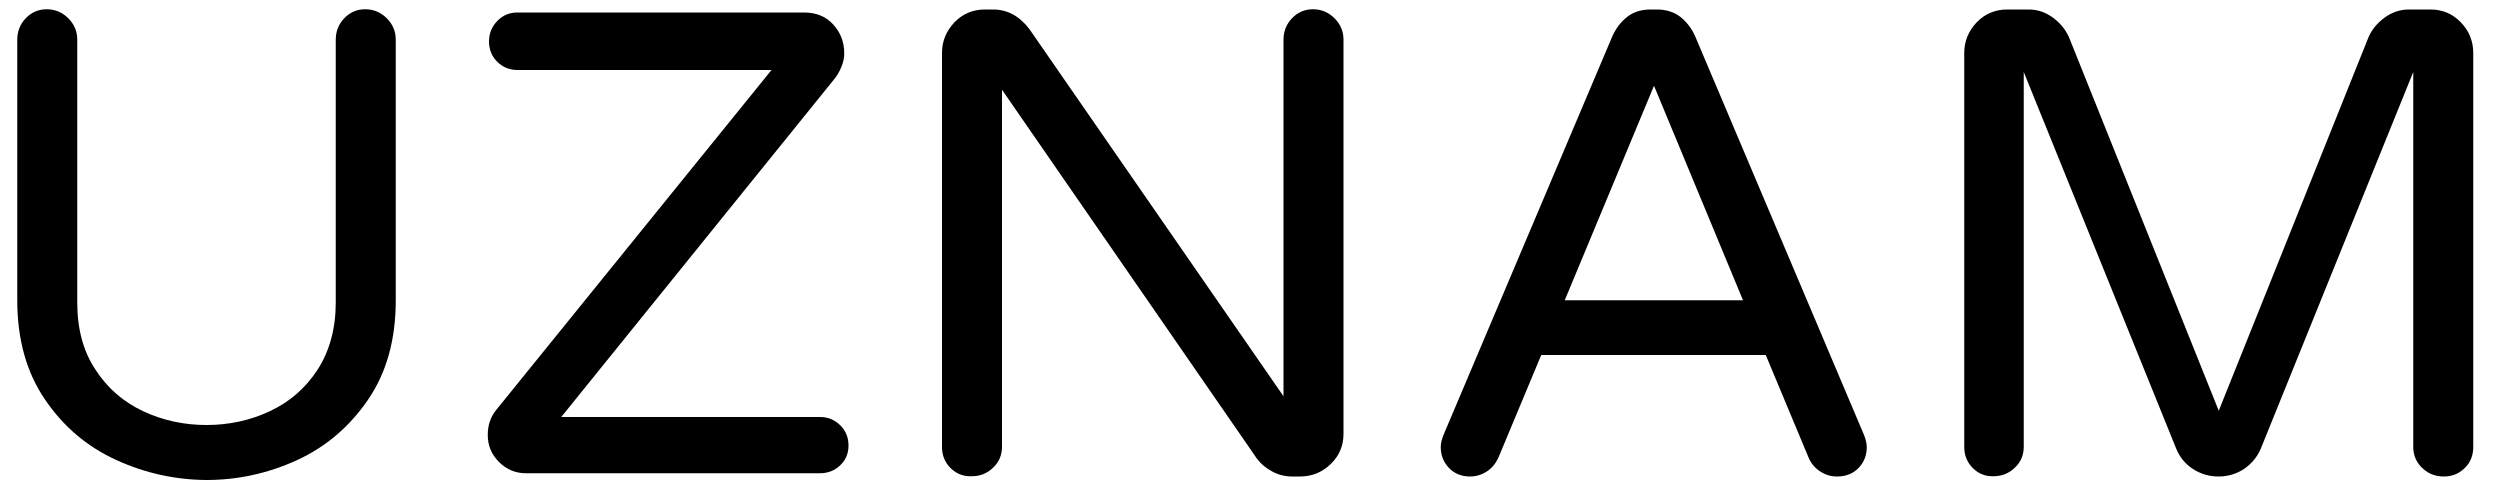
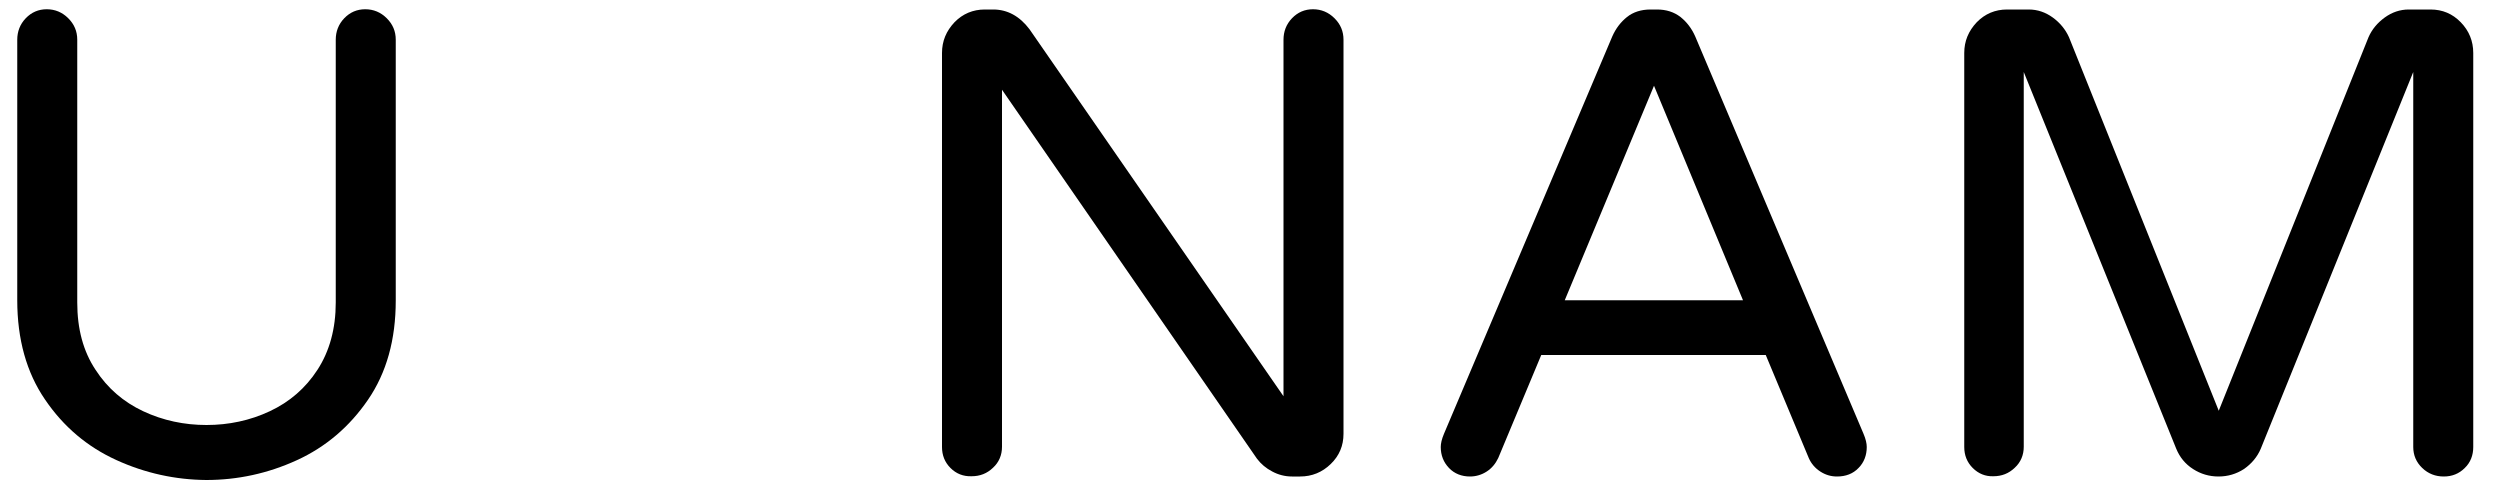
<svg xmlns="http://www.w3.org/2000/svg" version="1.1" id="Warstwa_1" x="0px" y="0px" viewBox="0 0 1000 195.1" style="enable-background:new 0 0 1000 195.1;" xml:space="preserve">
  <g>
    <g>
      <path d="M46.5,184c-11.6-5.3-21.1-13.3-28.5-24.2c-7.4-10.8-11.1-24.1-11.1-39.7V15.9c0-3.3,1.1-6.2,3.4-8.6    c2.3-2.4,5.1-3.6,8.4-3.6c3.3,0,6.2,1.2,8.6,3.6c2.4,2.4,3.6,5.2,3.6,8.6v105.1c0,10.6,2.4,19.5,7.3,26.9    c4.8,7.4,11.2,12.9,19.1,16.6c7.9,3.7,16.4,5.5,25.3,5.5s17.4-1.8,25.3-5.5c7.9-3.7,14.3-9.2,19.1-16.6c4.8-7.4,7.3-16.4,7.3-26.9    V15.9c0-3.3,1.1-6.2,3.4-8.6c2.3-2.4,5.1-3.6,8.4-3.6c3.3,0,6.2,1.2,8.6,3.6c2.4,2.4,3.6,5.2,3.6,8.6v104.3    c0,15.7-3.7,28.9-11.1,39.7c-7.4,10.8-16.9,18.9-28.5,24.2s-23.7,7.9-36.2,7.9C70.2,191.9,58.1,189.3,46.5,184z" />
-       <path d="M199.6,184.8c-3-3-4.5-6.6-4.5-10.8c0-3.9,1.1-7.1,3.2-9.8L308.6,28H207c-3.2,0-5.9-1.1-8.1-3.3c-2.2-2.2-3.3-4.9-3.3-8.1    c0-3.2,1.1-5.9,3.3-8.2c2.2-2.3,4.9-3.4,8.1-3.4h114.6c4.9,0,8.8,1.6,11.7,4.8c2.9,3.2,4.4,7,4.4,11.6c0,1.8-0.4,3.6-1.2,5.5    c-0.8,1.9-1.8,3.6-3,5l-109,134.9h103.5c3.2,0,5.8,1.1,8.1,3.3c2.2,2.2,3.3,4.9,3.3,8.1s-1.1,5.8-3.3,7.9    c-2.2,2.1-4.9,3.2-8.1,3.2H210.4C206.2,189.3,202.6,187.8,199.6,184.8z" />
      <path d="M380.2,187.2c-2.3-2.3-3.4-5.1-3.4-8.4V21.2c0-4.8,1.7-8.8,5-12.3c3.3-3.4,7.4-5.1,12.1-5.1h3.4c5.6,0,10.5,2.6,14.5,7.9    l101.6,146.8V15.9c0-3.3,1.1-6.2,3.4-8.6c2.3-2.4,5.1-3.6,8.4-3.6c3.3,0,6.2,1.2,8.6,3.6c2.4,2.4,3.6,5.2,3.6,8.6v157.6    c0,4.8-1.7,8.8-5.1,12.1c-3.4,3.3-7.5,5-12.3,5h-3.2c-2.8,0-5.5-0.7-7.9-2c-2.5-1.3-4.5-3-6.1-5.1L400.8,35.9v142.8    c0,3.3-1.2,6.2-3.6,8.4c-2.4,2.3-5.2,3.4-8.6,3.4C385.3,190.6,382.5,189.5,380.2,187.2z" />
      <path d="M579.6,187.2c-2.2-2.3-3.3-5.1-3.3-8.4c0-1.4,0.4-3.2,1.3-5.3l67.3-158.9c1.4-3.2,3.4-5.8,5.9-7.8c2.5-2,5.7-3,9.4-3h2.6    c3.7,0,6.8,1,9.4,3c2.5,2,4.5,4.6,5.9,7.8l67.3,158.9c0.9,2.1,1.3,3.9,1.3,5.3c0,3.3-1.1,6.2-3.3,8.4c-2.2,2.3-5.1,3.4-8.6,3.4    c-2.5,0-4.7-0.7-6.7-2c-2-1.3-3.6-3.1-4.6-5.4l-17.2-41.2h-89.8l-17.2,41.2c-1.1,2.3-2.6,4.1-4.6,5.4c-2,1.3-4.3,2-6.7,2    C584.7,190.6,581.8,189.5,579.6,187.2z M625.9,120.1h71.3l-35.6-85.8L625.9,120.1z" />
      <path d="M789.1,187.2c-2.3-2.3-3.4-5.1-3.4-8.4V21.2c0-4.8,1.7-8.8,5-12.3c3.3-3.4,7.4-5.1,12.1-5.1h8.7c3.5,0,6.7,1.1,9.6,3.2    c2.9,2.1,5.1,4.8,6.5,7.9l59.9,149.4l59.9-149.4c1.4-3.2,3.6-5.8,6.5-7.9c2.9-2.1,6.1-3.2,9.6-3.2h8.7c4.8,0,8.8,1.7,12.1,5.1    c3.3,3.4,5,7.5,5,12.3v157.6c0,3.3-1.1,6.2-3.4,8.4c-2.3,2.3-5.1,3.4-8.4,3.4c-3.3,0-6.2-1.1-8.6-3.4c-2.4-2.3-3.6-5.1-3.6-8.4    V28.8l-61,150.7c-1.4,3.3-3.7,6-6.7,8.1c-3.1,2-6.5,3-10.2,3c-3.7,0-7.1-1-10.2-3c-3.1-2-5.3-4.7-6.7-8.1l-61-150.7v149.9    c0,3.3-1.2,6.2-3.6,8.4c-2.4,2.3-5.2,3.4-8.6,3.4C794.2,190.6,791.4,189.5,789.1,187.2z" />
    </g>
  </g>
</svg>